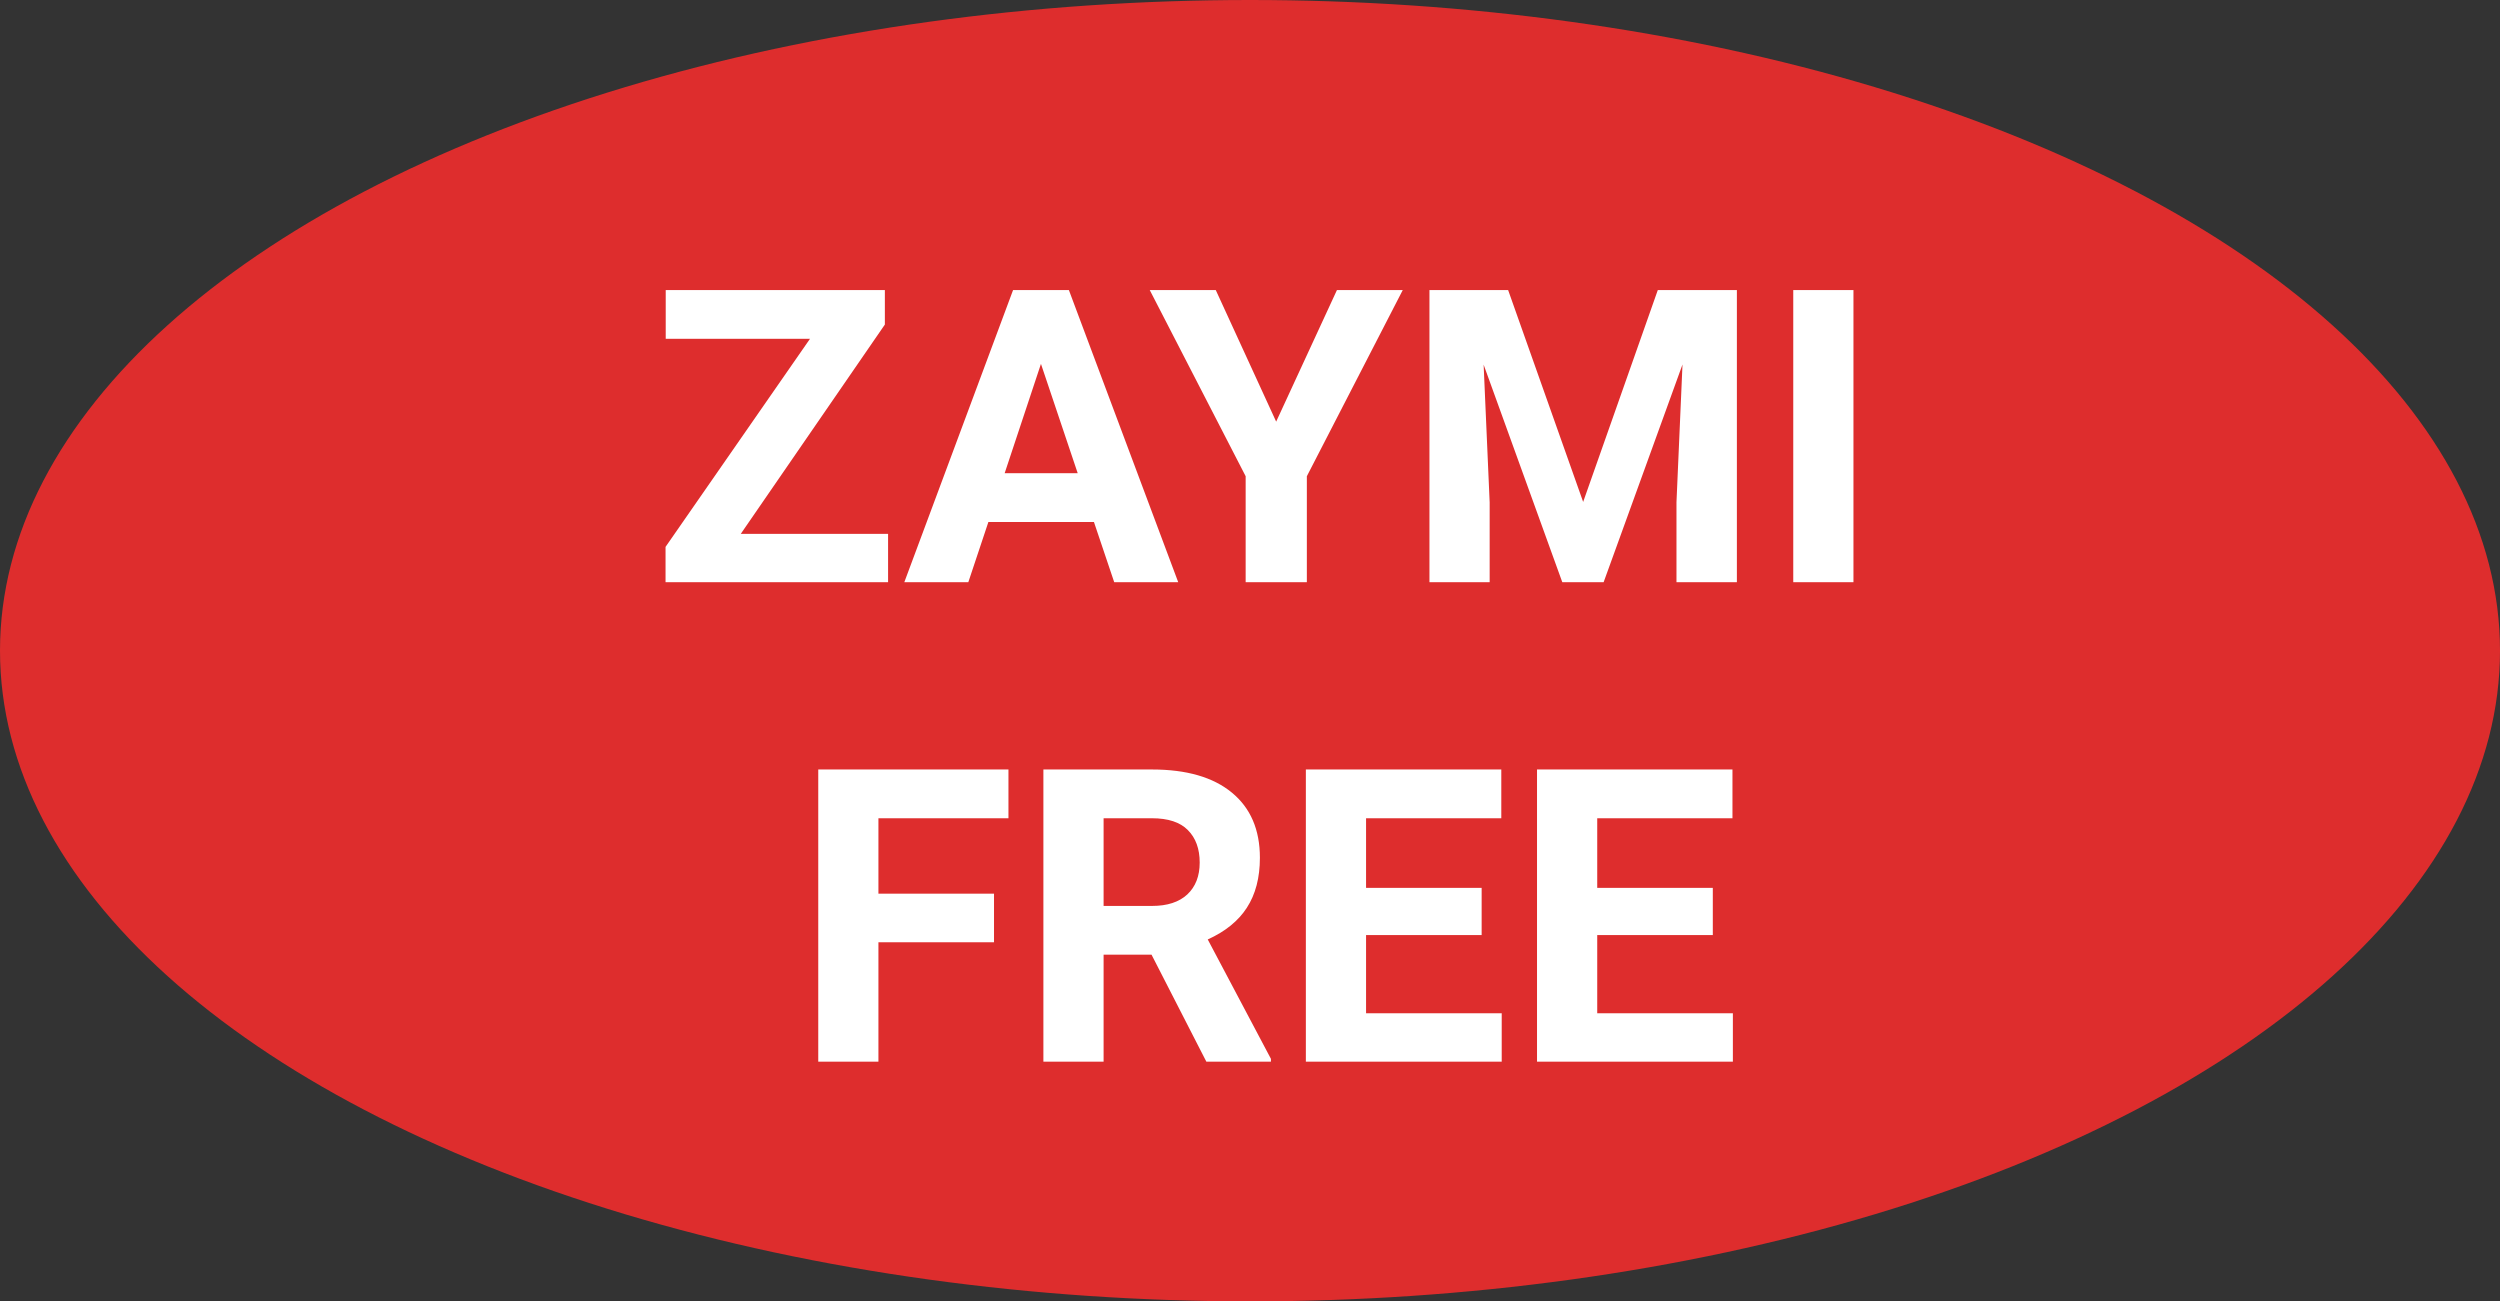
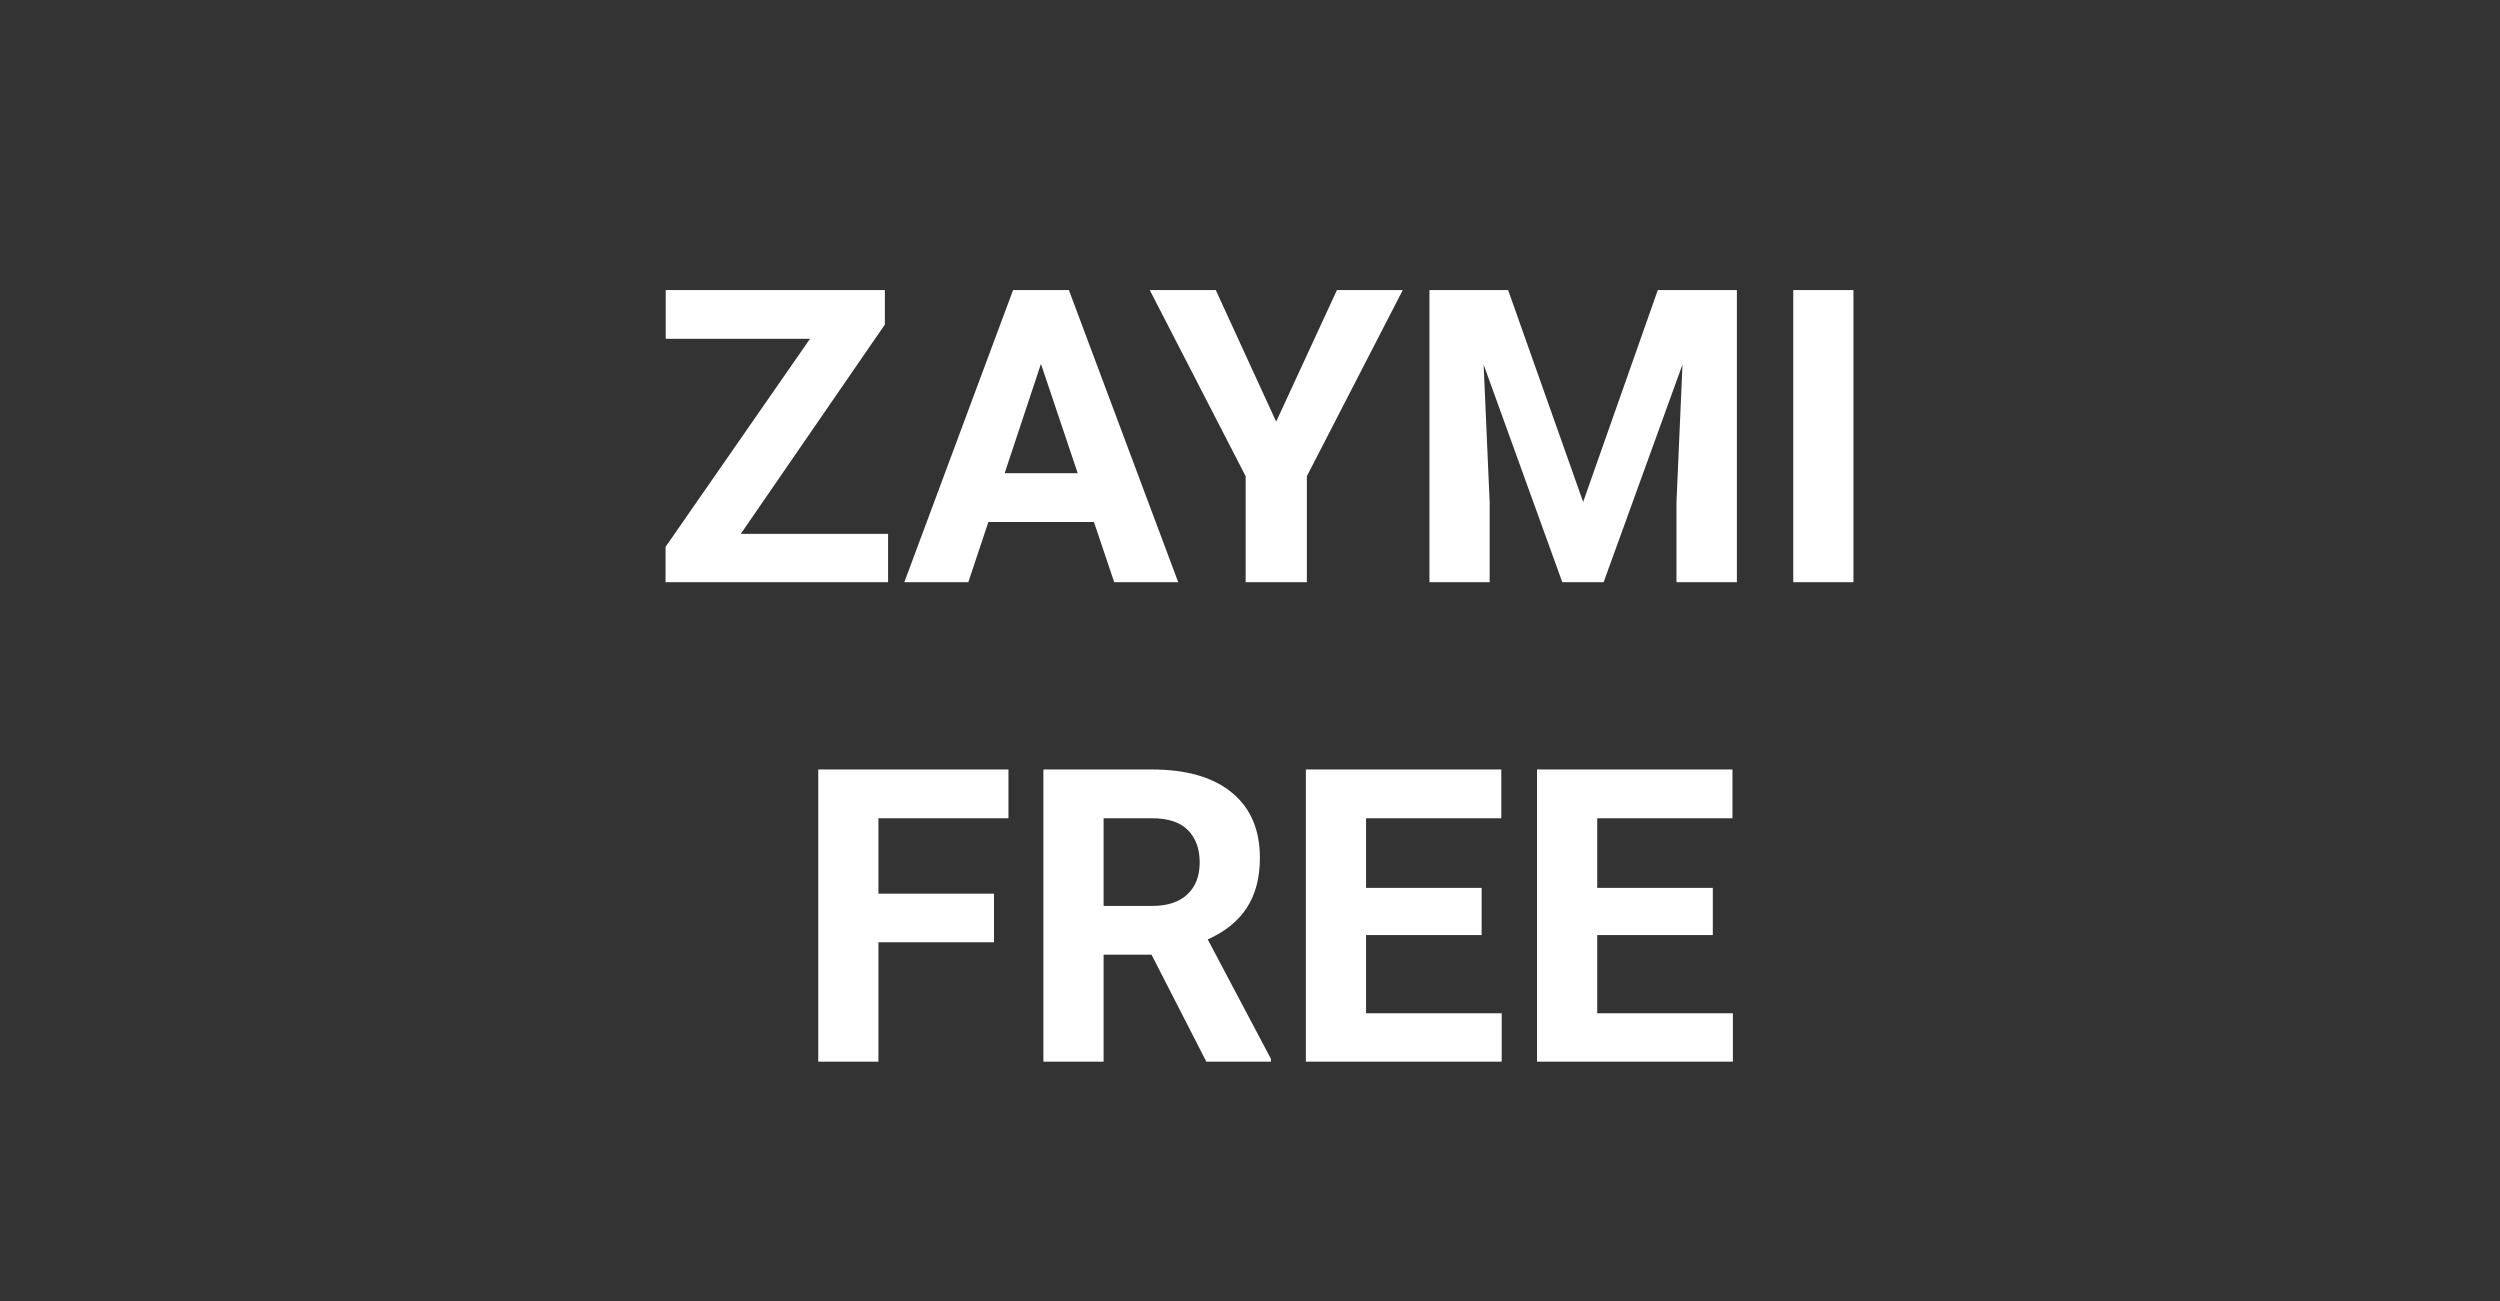
<svg xmlns="http://www.w3.org/2000/svg" width="73" height="38" viewBox="0 0 73 38" fill="none">
  <rect x="0" y="0" width="73" height="38" fill="#333333" stroke="none" />
-   <ellipse cx="36.5" cy="19" rx="36.5" ry="19" fill="#DE2D2D" />
  <path d="M21.631 15.588H25.932V17H19.434V15.969L23.652 9.893H19.439V8.469H25.838V9.477L21.631 15.588ZM31.943 15.242H28.861L28.275 17H26.406L29.582 8.469H31.211L34.404 17H32.535L31.943 15.242ZM29.336 13.818H31.469L30.396 10.625L29.336 13.818ZM37.264 12.312L39.039 8.469H40.961L38.16 13.906V17H36.373V13.906L33.572 8.469H35.5L37.264 12.312ZM44.037 8.469L46.228 14.656L48.408 8.469H50.717V17H48.953V14.668L49.129 10.643L46.826 17H45.619L43.322 10.648L43.498 14.668V17H41.74V8.469H44.037ZM54.121 17H52.363V8.469H54.121V17ZM29.025 27.514H25.65V31H23.893V22.469H29.447V23.893H25.65V26.096H29.025V27.514ZM33.625 27.877H32.225V31H30.467V22.469H33.637C34.645 22.469 35.422 22.693 35.969 23.143C36.516 23.592 36.789 24.227 36.789 25.047C36.789 25.629 36.662 26.115 36.408 26.506C36.158 26.893 35.777 27.201 35.266 27.432L37.111 30.918V31H35.225L33.625 27.877ZM32.225 26.453H33.643C34.084 26.453 34.426 26.342 34.668 26.119C34.91 25.893 35.031 25.582 35.031 25.188C35.031 24.785 34.916 24.469 34.685 24.238C34.459 24.008 34.109 23.893 33.637 23.893H32.225V26.453ZM43.264 27.303H39.889V29.588H43.85V31H38.131V22.469H43.838V23.893H39.889V25.926H43.264V27.303ZM50.014 27.303H46.639V29.588H50.6V31H44.881V22.469H50.588V23.893H46.639V25.926H50.014V27.303Z" fill="white" />
</svg>